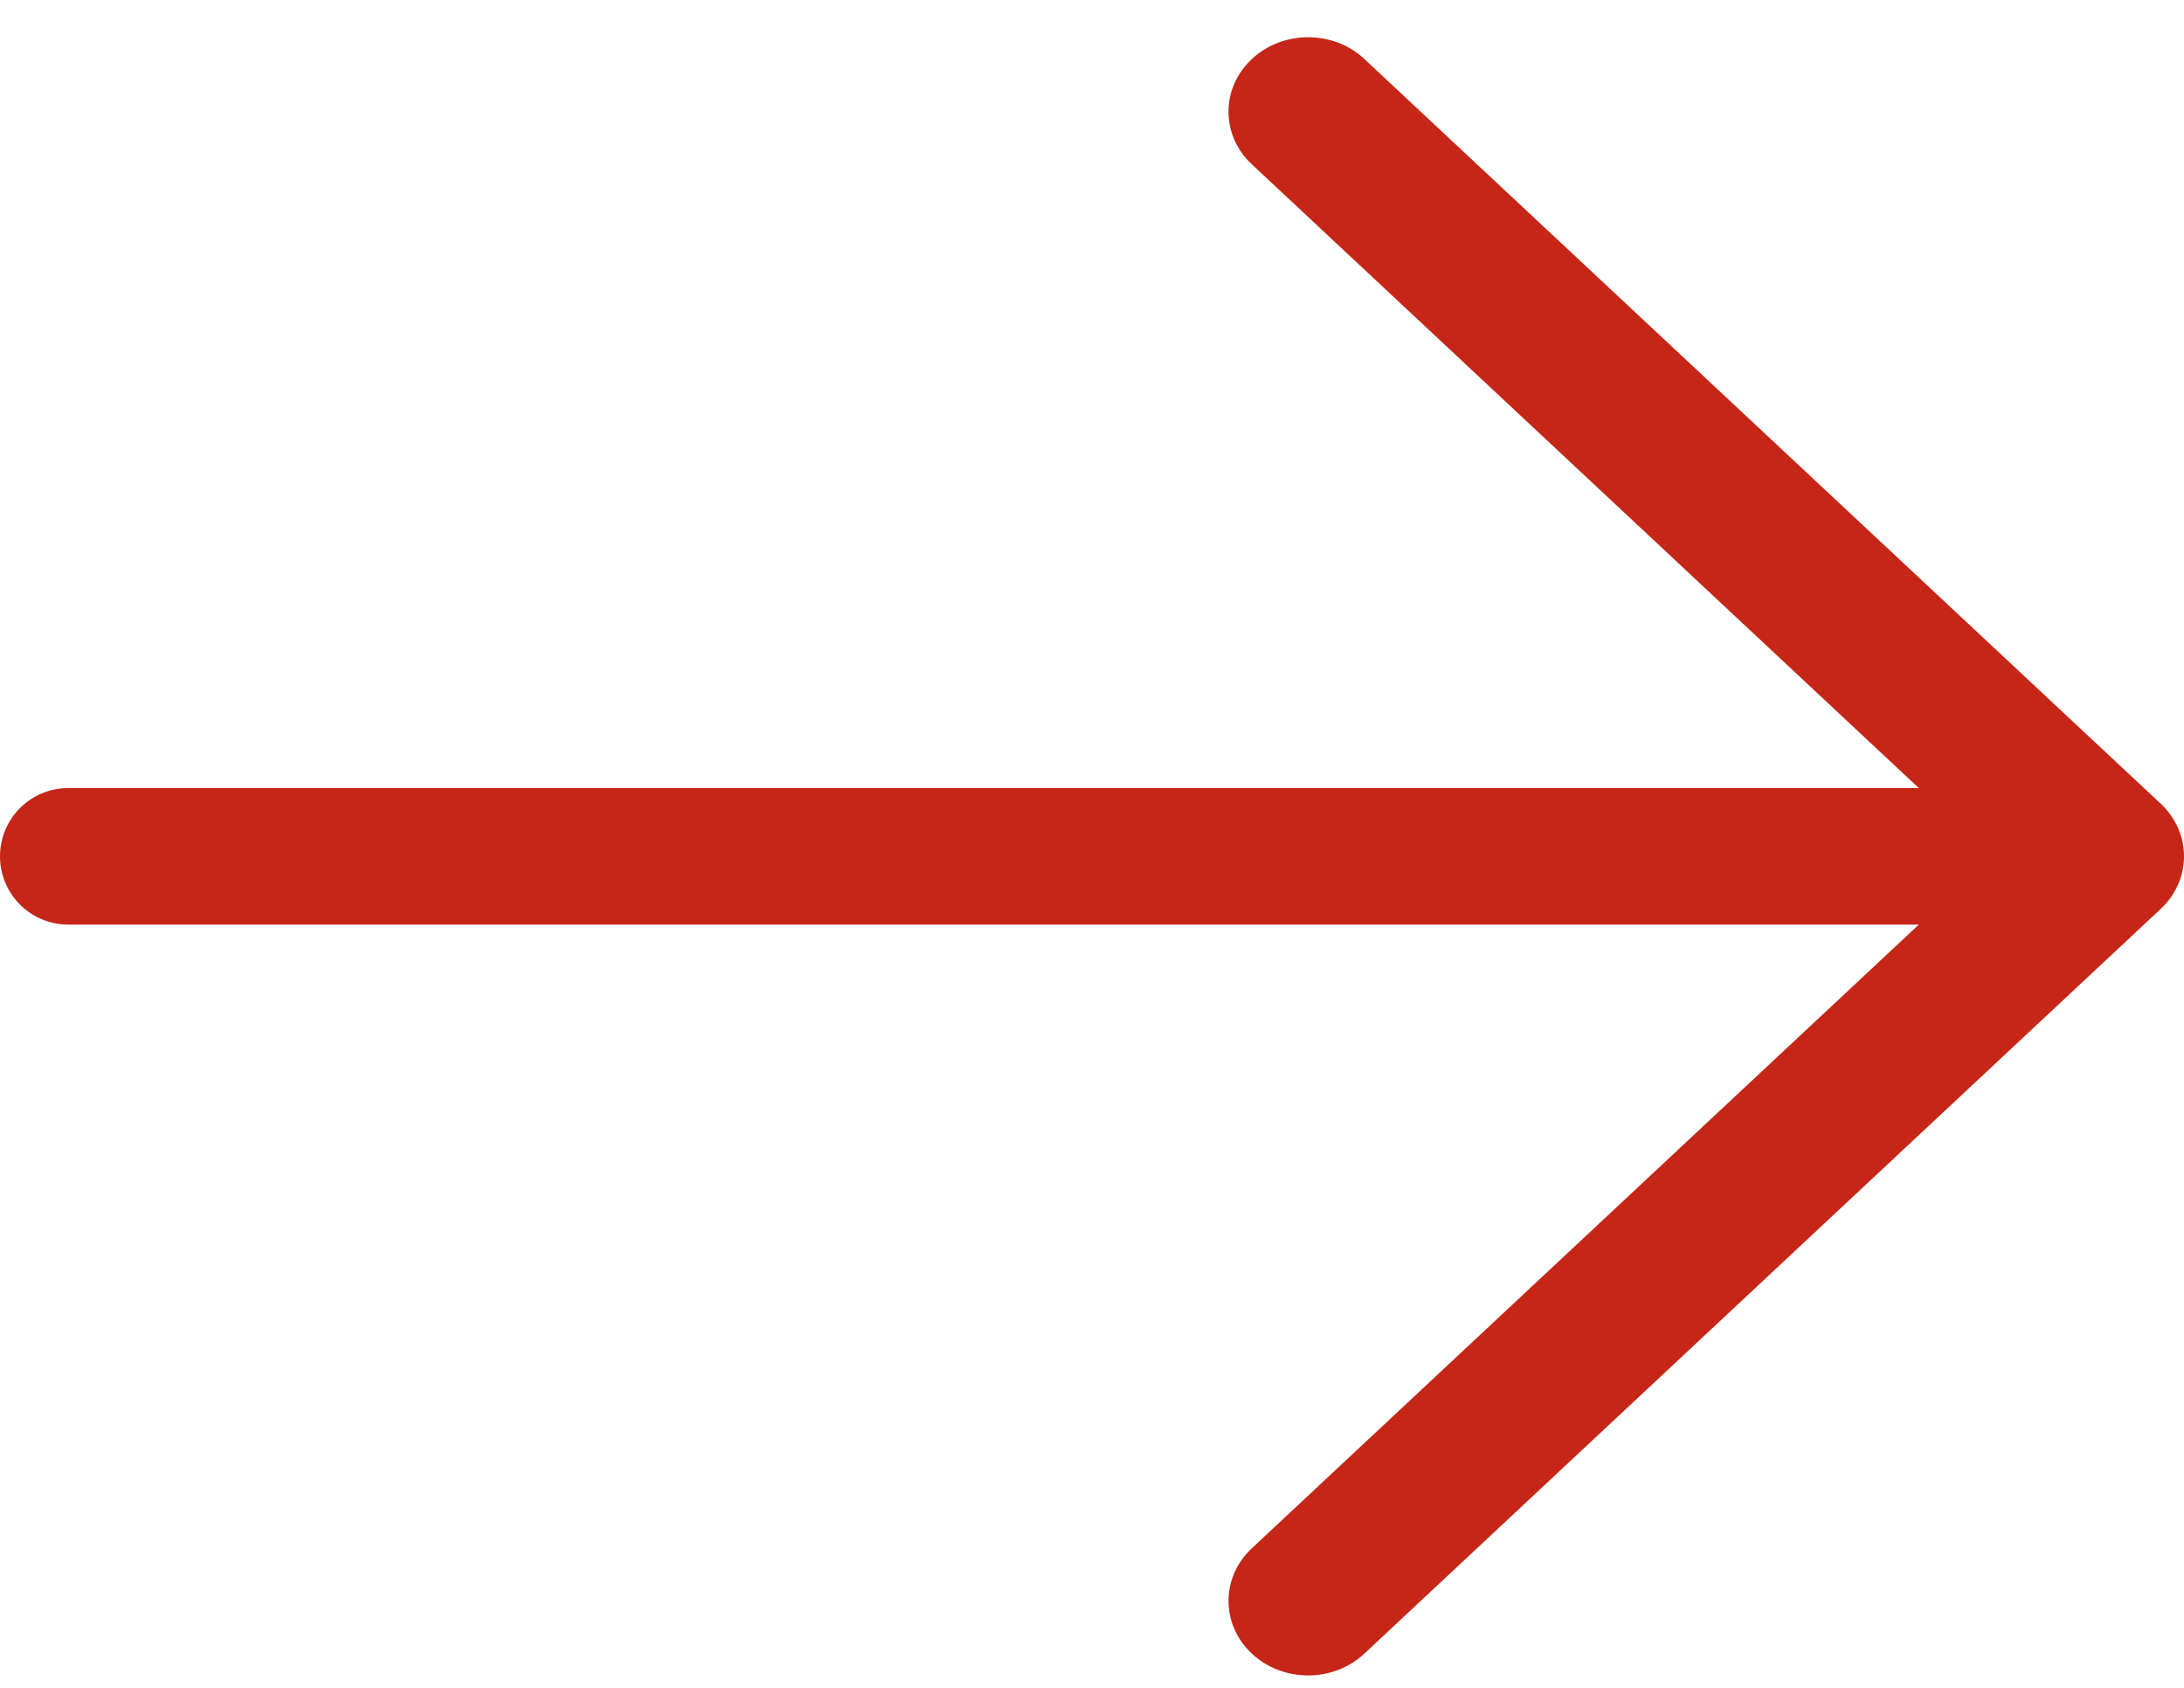
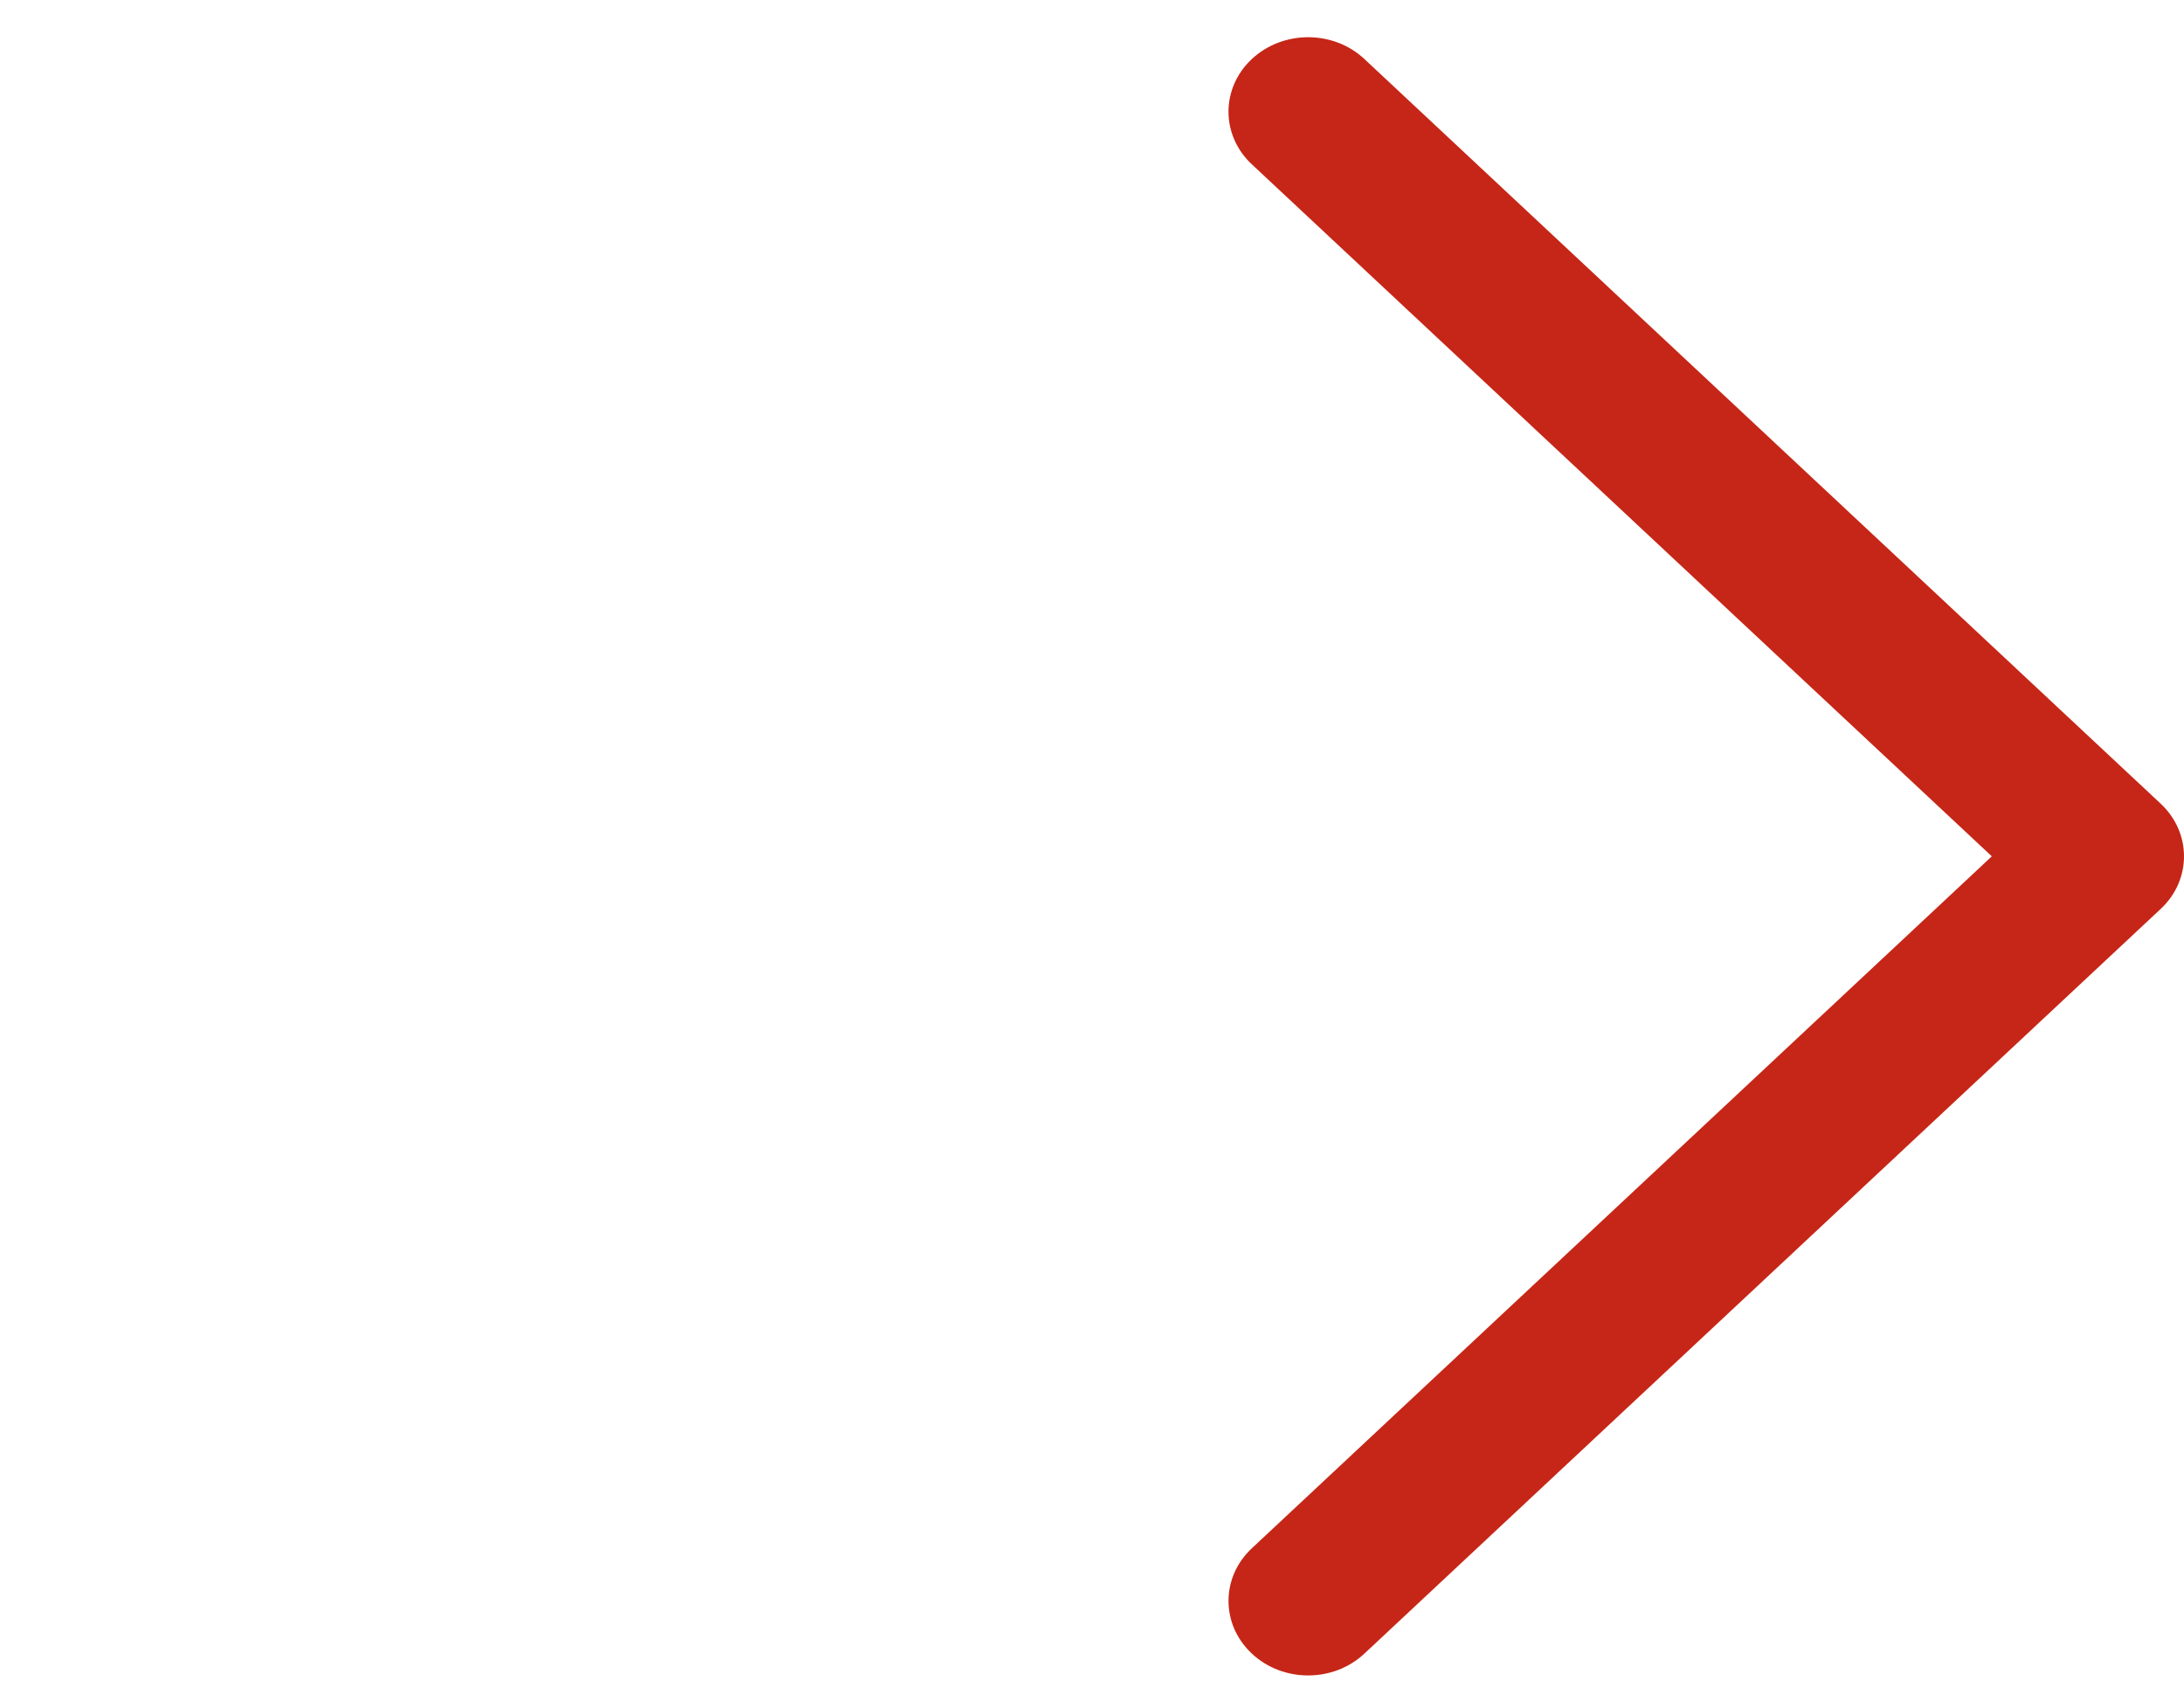
<svg xmlns="http://www.w3.org/2000/svg" width="44" height="34" viewBox="0 0 44 34" fill="none">
  <path d="M44 17.25C44 17.634 43.843 18.018 43.53 18.31L27.488 33.31C26.862 33.897 25.846 33.897 25.22 33.31C24.594 32.724 24.593 31.775 25.22 31.189L40.128 17.25L25.22 3.31C24.593 2.724 24.593 1.775 25.22 1.189C25.847 0.604 26.862 0.603 27.488 1.189L43.53 16.189C43.843 16.482 44 16.866 44 17.25Z" fill="#C62617" />
-   <path d="M41.25 15.875V18.625H1.375C0.616 18.625 0 18.009 0 17.25C0 16.491 0.616 15.875 1.375 15.875H41.25Z" fill="#C62617" />
</svg>